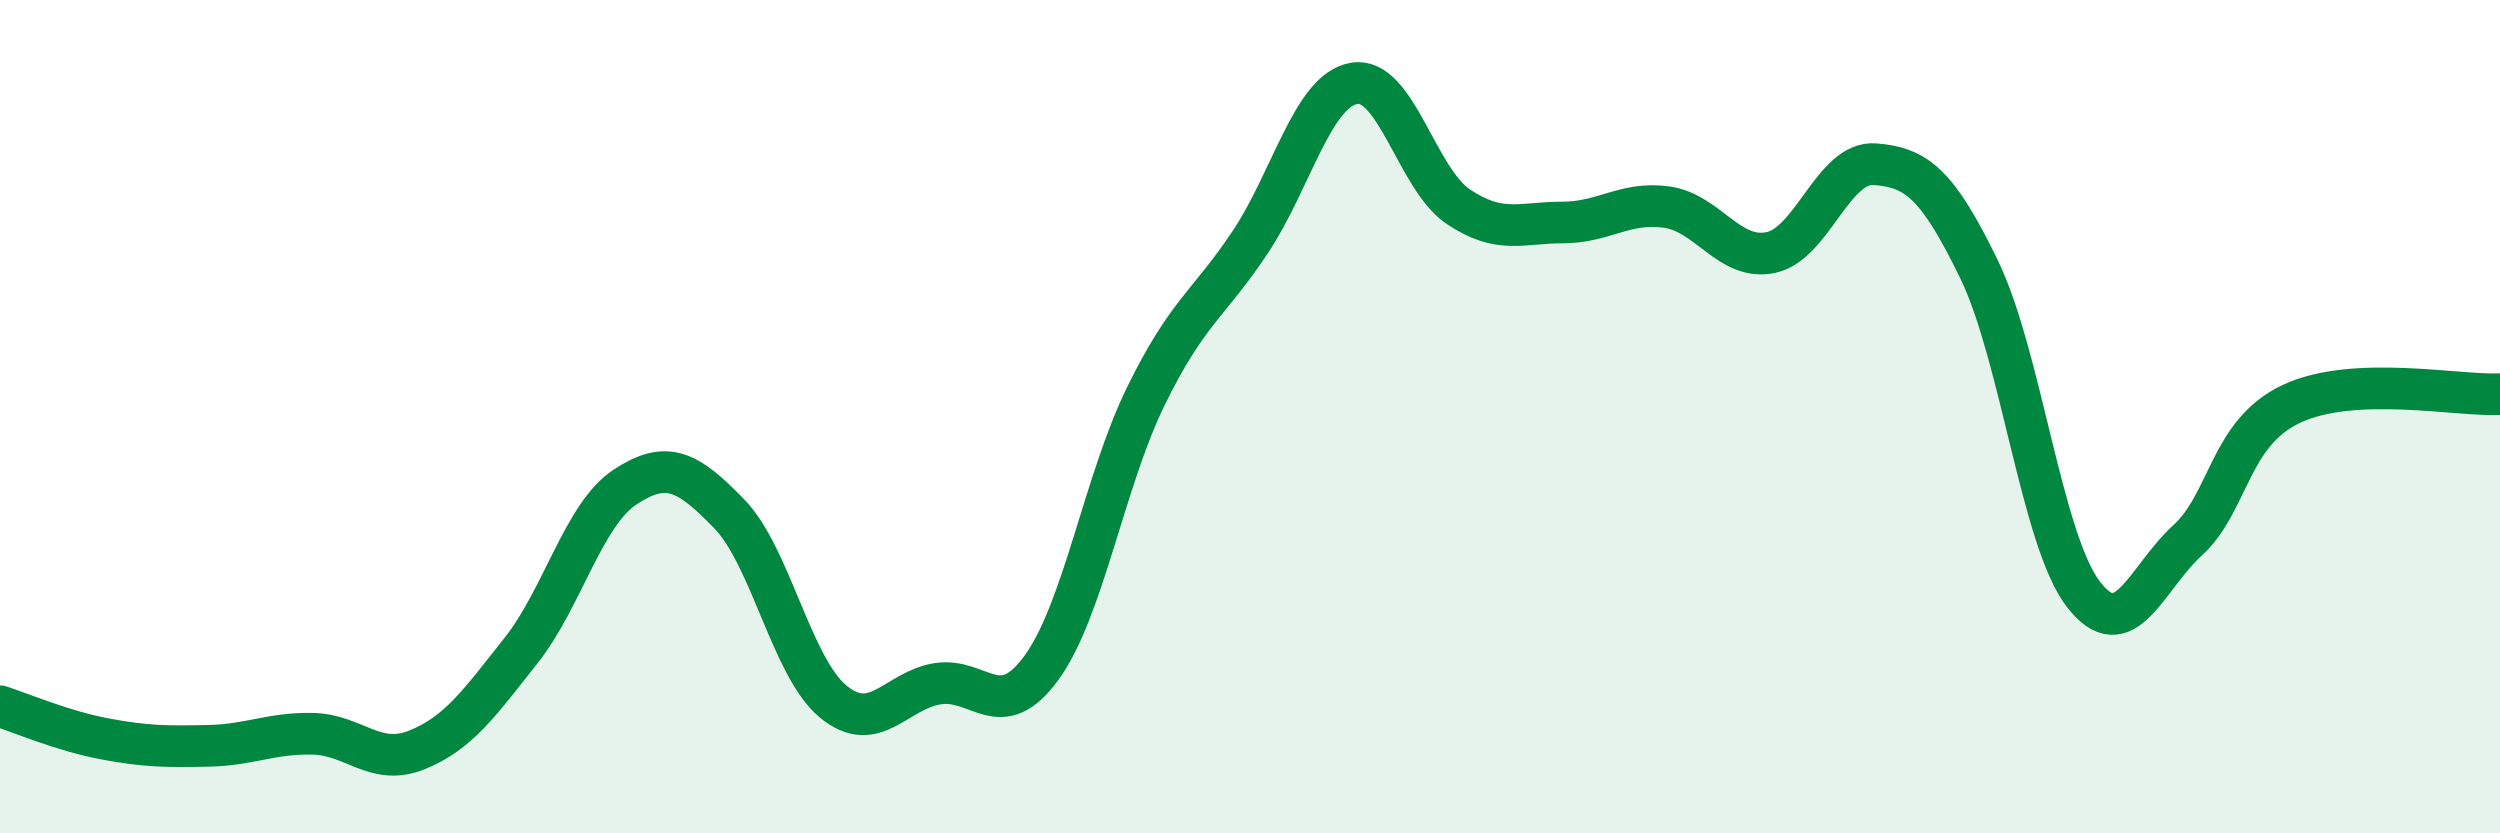
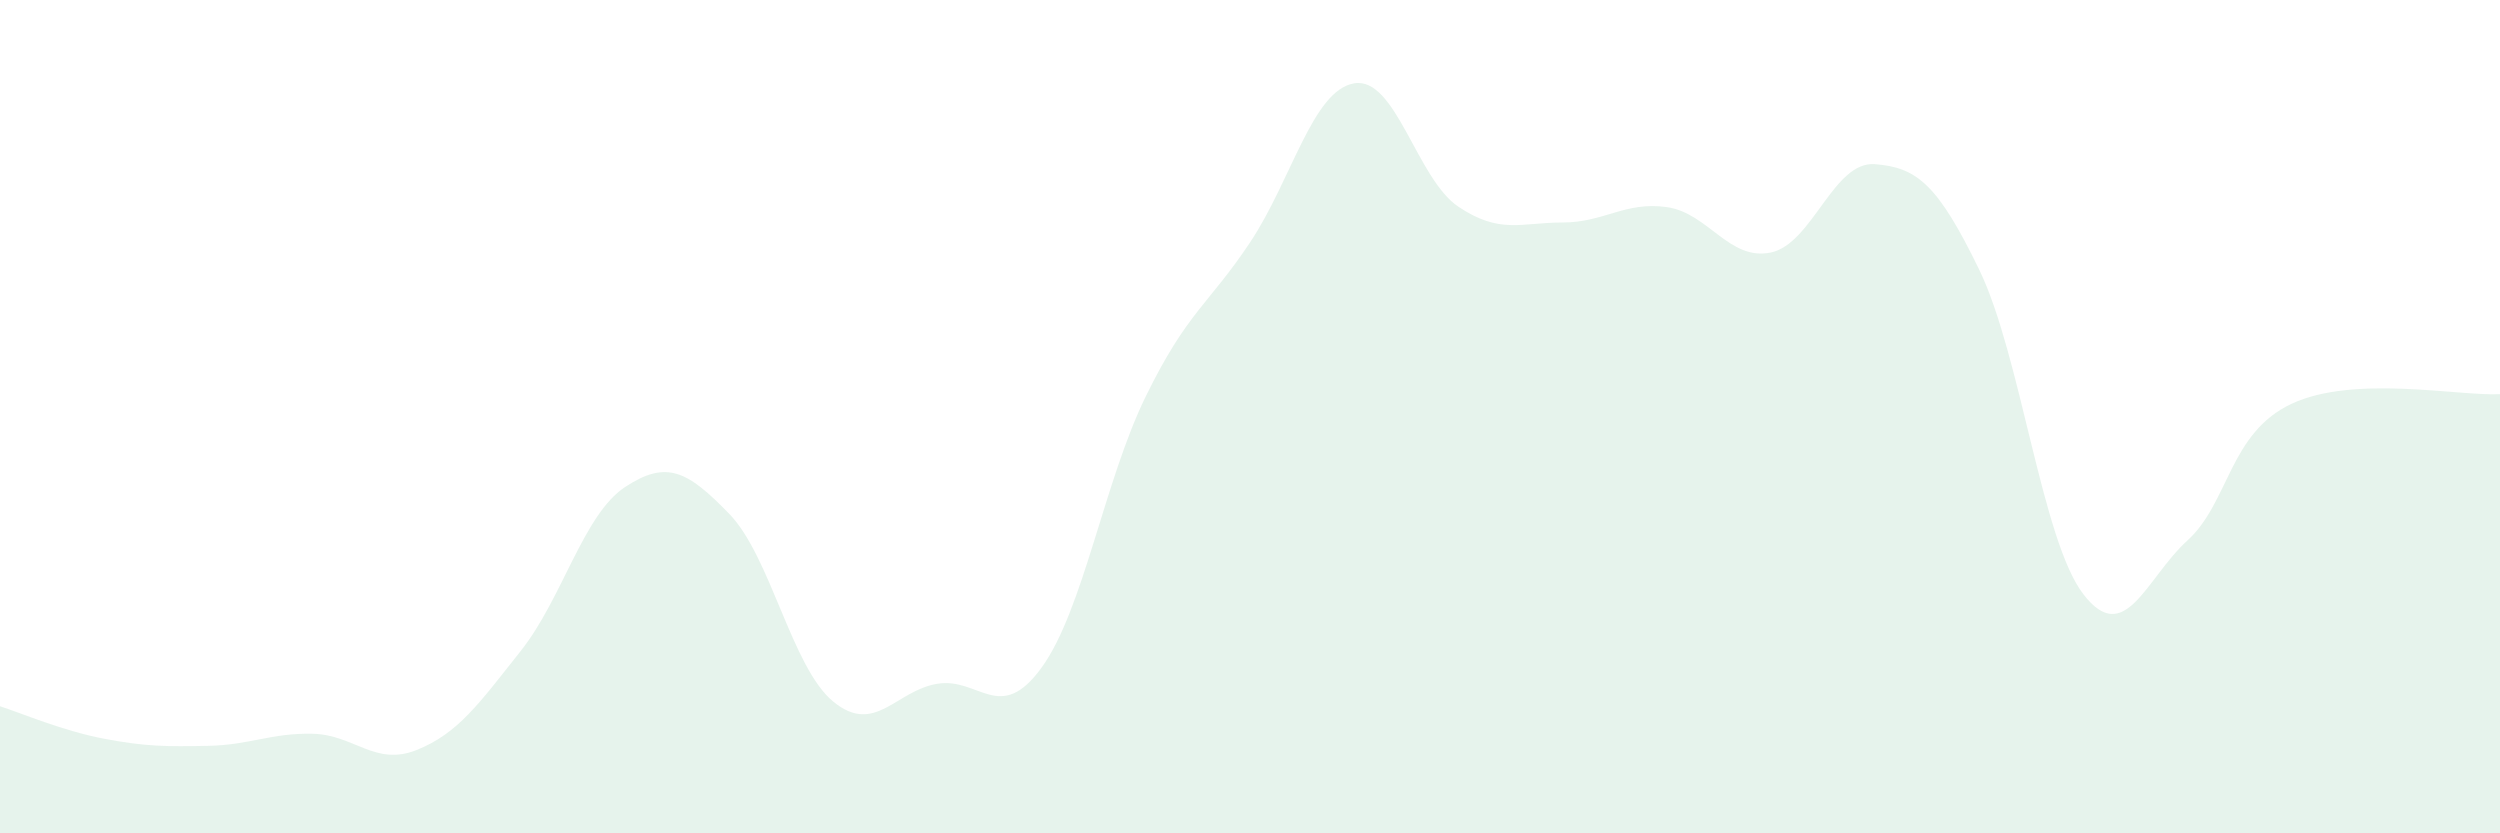
<svg xmlns="http://www.w3.org/2000/svg" width="60" height="20" viewBox="0 0 60 20">
  <path d="M 0,16.95 C 0.5,17.11 1.5,17.54 2.5,17.73 C 3.5,17.92 4,17.92 5,17.9 C 6,17.88 6.5,17.59 7.5,17.61 C 8.5,17.63 9,18.4 10,18 C 11,17.6 11.5,16.88 12.5,15.62 C 13.5,14.36 14,12.35 15,11.69 C 16,11.03 16.5,11.3 17.5,12.33 C 18.5,13.36 19,16.02 20,16.84 C 21,17.66 21.5,16.57 22.5,16.41 C 23.5,16.25 24,17.4 25,16.02 C 26,14.64 26.5,11.55 27.5,9.51 C 28.5,7.47 29,7.32 30,5.82 C 31,4.32 31.5,2.17 32.5,2 C 33.5,1.83 34,4.29 35,4.96 C 36,5.63 36.5,5.34 37.5,5.34 C 38.5,5.34 39,4.83 40,4.97 C 41,5.11 41.5,6.27 42.5,6.06 C 43.5,5.85 44,3.86 45,3.94 C 46,4.02 46.5,4.41 47.5,6.47 C 48.5,8.53 49,12.96 50,14.26 C 51,15.56 51.5,13.88 52.5,12.97 C 53.5,12.06 53.5,10.39 55,9.69 C 56.5,8.99 59,9.51 60,9.46L60 20L0 20Z" fill="#008740" opacity="0.1" stroke-linecap="round" stroke-linejoin="round" />
-   <path d="M 0,16.95 C 0.5,17.11 1.5,17.54 2.5,17.73 C 3.5,17.92 4,17.92 5,17.9 C 6,17.88 6.5,17.59 7.5,17.61 C 8.5,17.63 9,18.4 10,18 C 11,17.6 11.5,16.88 12.5,15.62 C 13.5,14.36 14,12.35 15,11.69 C 16,11.03 16.5,11.3 17.5,12.33 C 18.5,13.36 19,16.02 20,16.84 C 21,17.66 21.5,16.57 22.5,16.41 C 23.5,16.25 24,17.4 25,16.02 C 26,14.64 26.5,11.55 27.5,9.51 C 28.5,7.47 29,7.32 30,5.82 C 31,4.32 31.5,2.17 32.5,2 C 33.5,1.83 34,4.29 35,4.96 C 36,5.63 36.5,5.34 37.5,5.34 C 38.5,5.34 39,4.83 40,4.97 C 41,5.11 41.5,6.27 42.5,6.06 C 43.5,5.85 44,3.86 45,3.94 C 46,4.02 46.5,4.41 47.5,6.47 C 48.5,8.53 49,12.96 50,14.26 C 51,15.56 51.5,13.88 52.5,12.97 C 53.5,12.06 53.5,10.39 55,9.69 C 56.5,8.99 59,9.51 60,9.46" stroke="#008740" stroke-width="1" fill="none" stroke-linecap="round" stroke-linejoin="round" />
</svg>